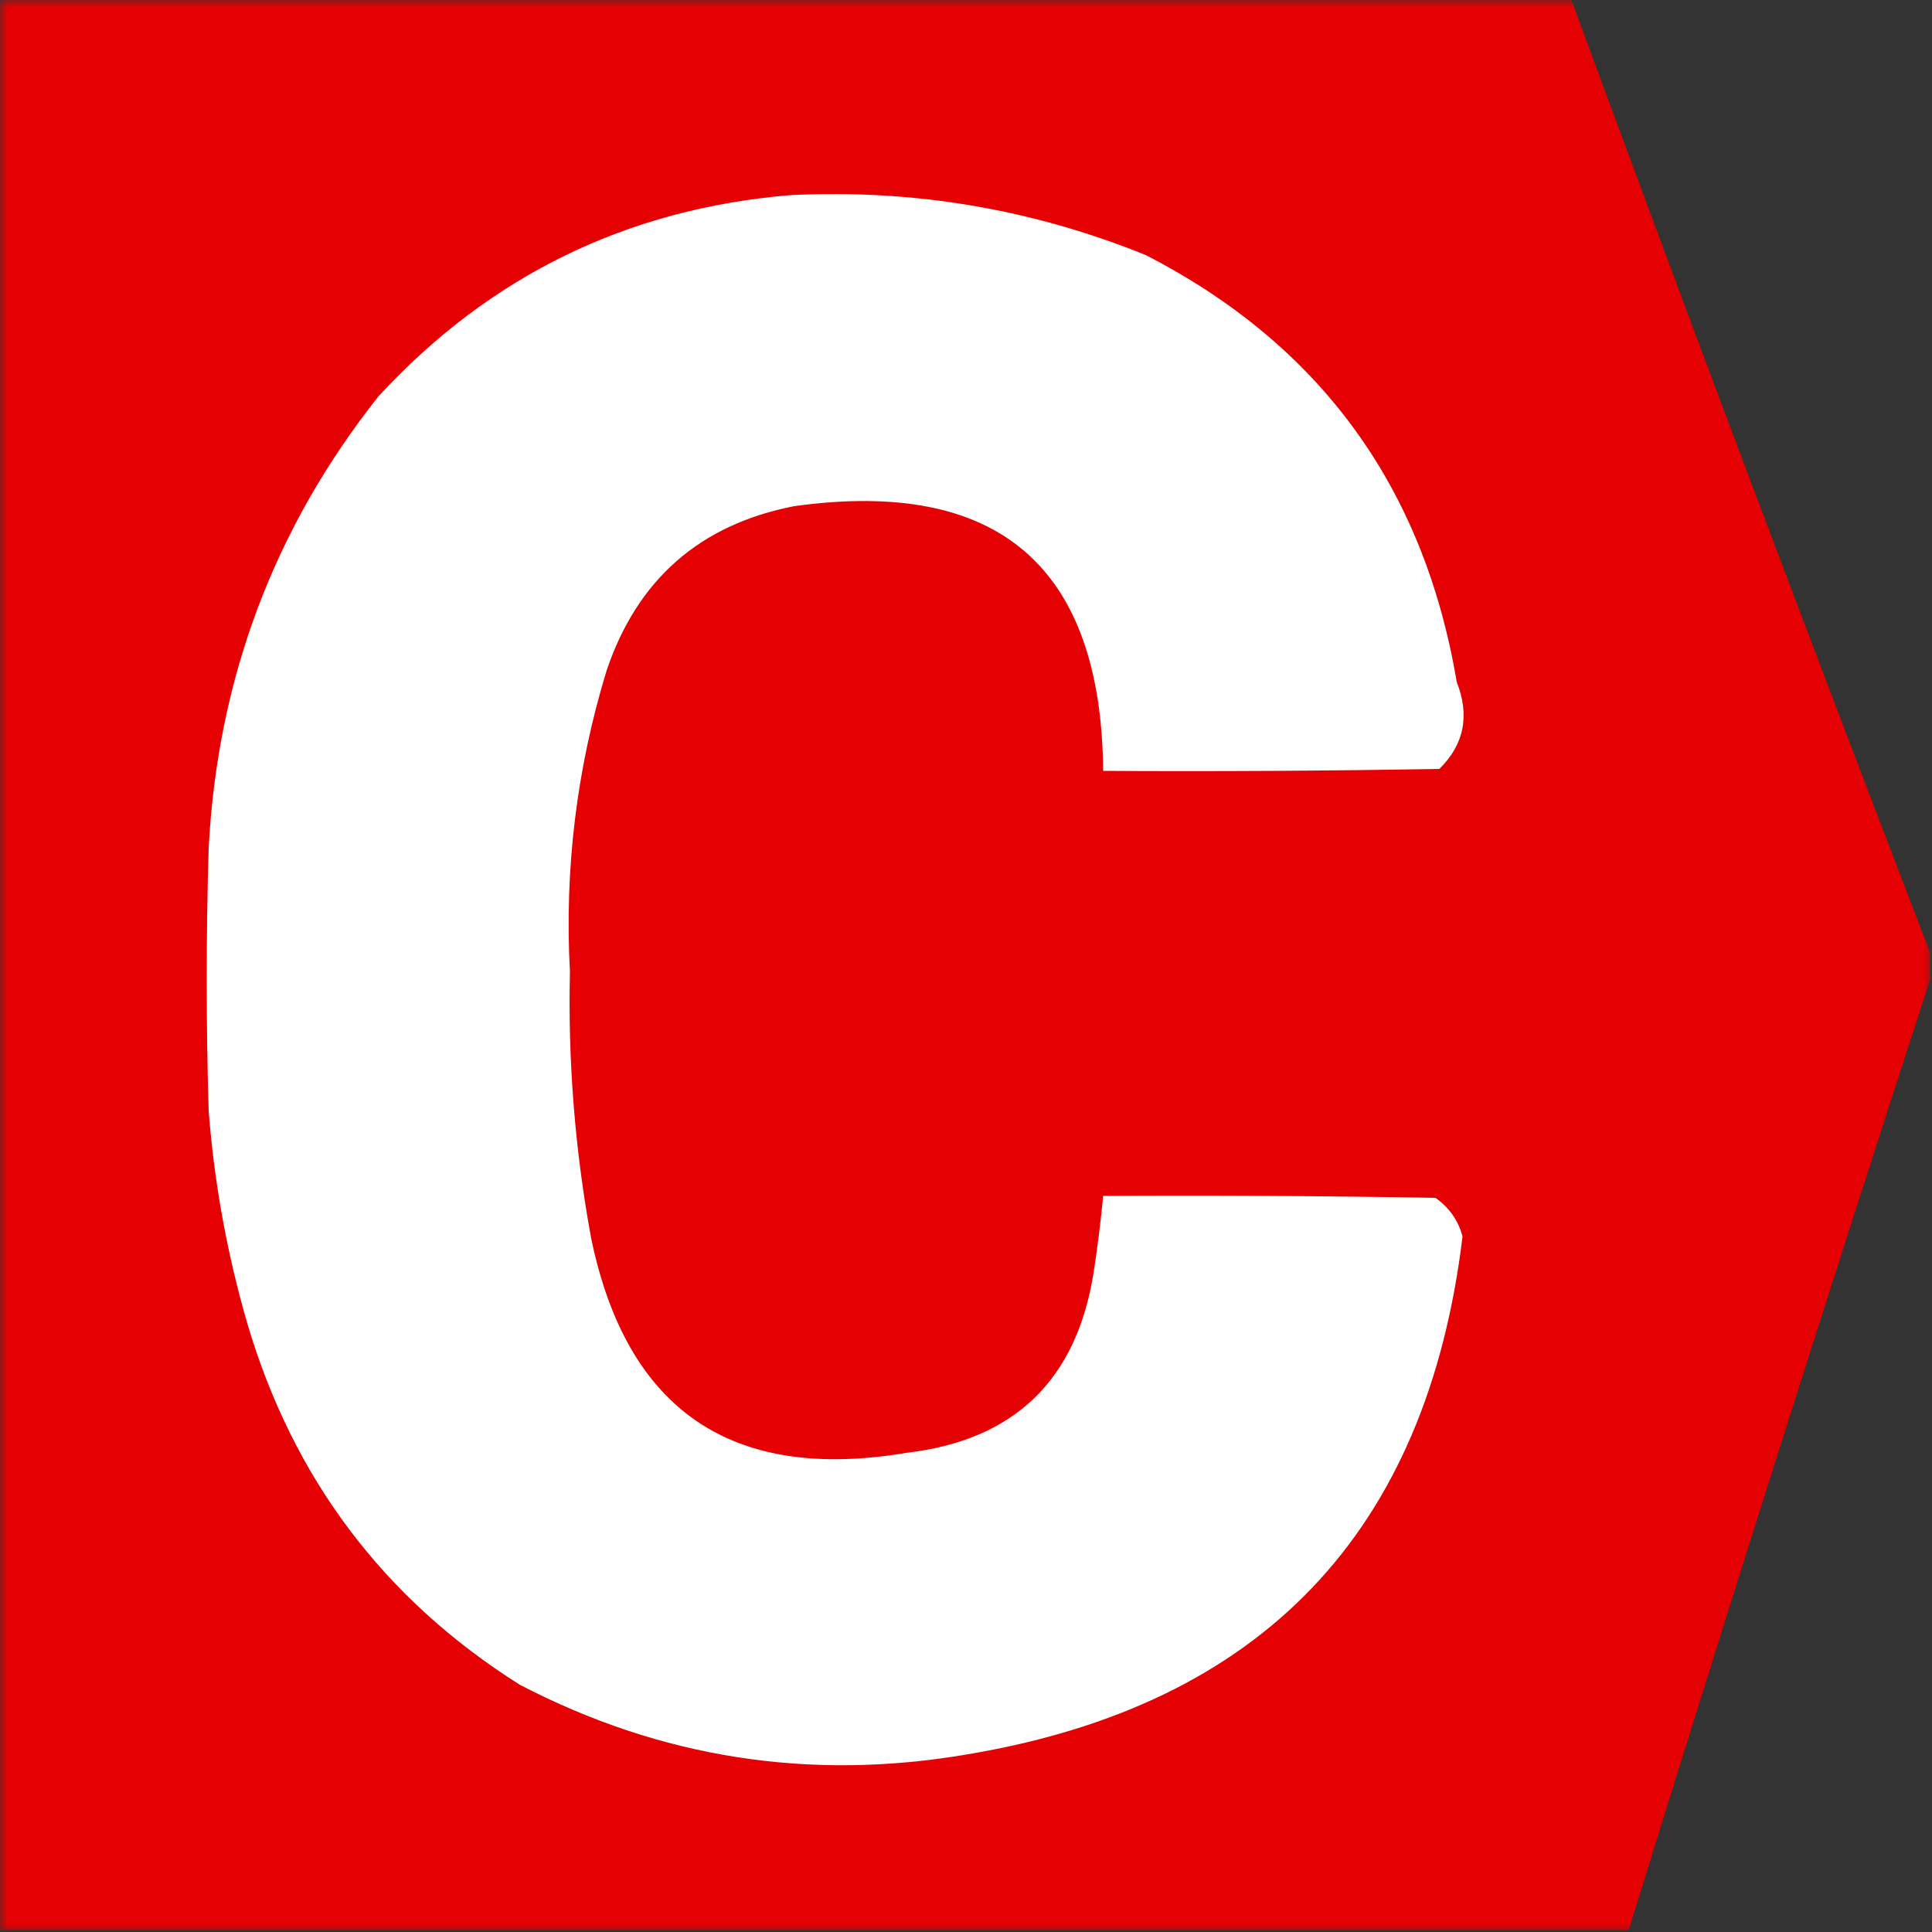
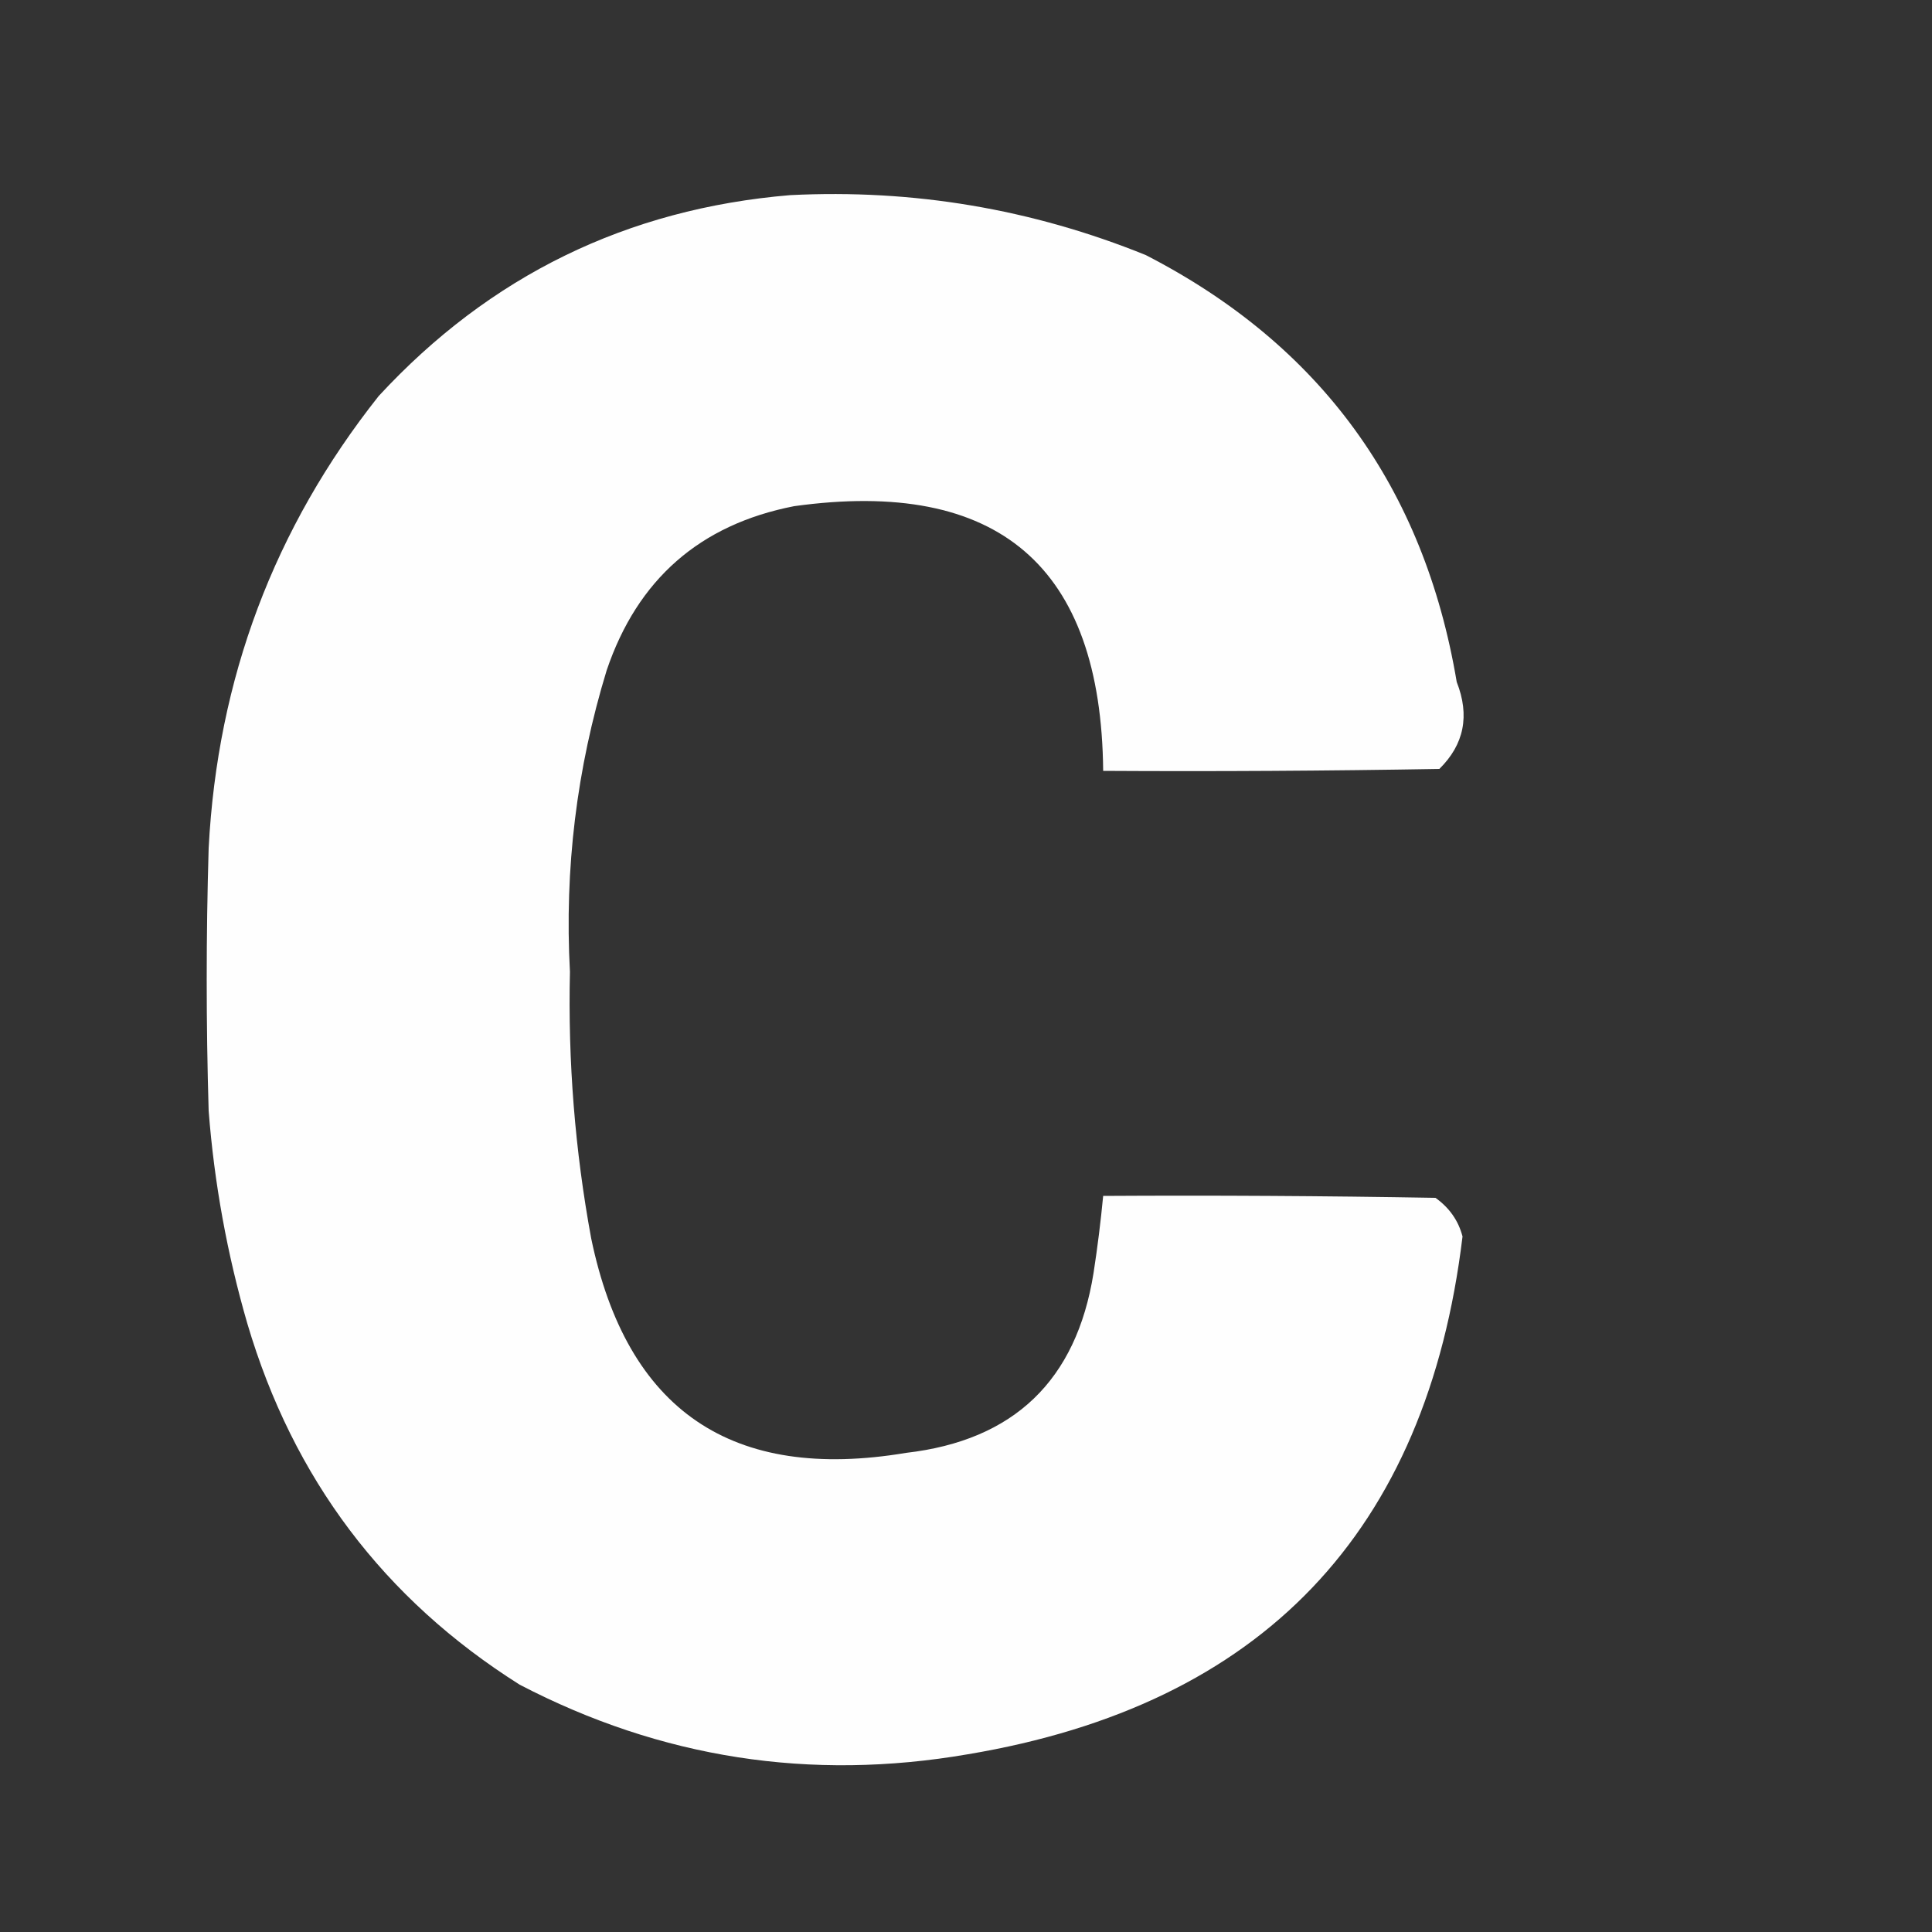
<svg xmlns="http://www.w3.org/2000/svg" xmlns:xlink="http://www.w3.org/1999/xlink" width="125px" height="125px" viewBox="0 0 125 125" version="1.1">
  <rect x="0" y="0" width="125" height="125" fill="#333333" stroke="none" />
  <defs>
    <filter id="alpha" filterUnits="objectBoundingBox" x="0%" y="0%" width="100%" height="100%">
      <feColorMatrix type="matrix" in="SourceGraphic" values="0 0 0 0 1 0 0 0 0 1 0 0 0 0 1 0 0 0 1 0" />
    </filter>
    <mask id="mask0">
      <g filter="url(#alpha)">
-         <rect x="0" y="0" width="125" height="125" style="fill:rgb(0%,0%,0%);fill-opacity:0.996;stroke:none;" />
-       </g>
+         </g>
    </mask>
    <clipPath id="clip1">
-       <rect x="0" y="0" width="125" height="125" />
-     </clipPath>
+       </clipPath>
    <g id="surface5" clip-path="url(#clip1)">
-       <path style=" stroke:none;fill-rule:evenodd;fill:rgb(90.196%,0%,1.176%);fill-opacity:1;" d="M -0.125 -0.125 C 33.793 -0.125 67.707 -0.125 101.625 -0.125 C 109.23 20.531 116.98 41.117 124.875 61.625 C 124.875 62.207 124.875 62.793 124.875 63.375 C 118.23 83.805 111.73 104.305 105.375 124.875 C 70.207 124.875 35.043 124.875 -0.125 124.875 C -0.125 83.207 -0.125 41.543 -0.125 -0.125 Z M -0.125 -0.125 " />
-     </g>
+       </g>
  </defs>
  <g id="surface1">
    <use xlink:href="#surface5" mask="url(#mask0)" />
    <path style=" stroke:none;fill-rule:evenodd;fill:rgb(99.608%,99.608%,99.608%);fill-opacity:1;" d="M 51.125 12.625 C 59.082 12.227 66.75 13.516 74.125 16.5 C 85.422 22.305 92.129 31.516 94.25 44.125 C 95.105 46.297 94.73 48.172 93.125 49.75 C 85.875 49.875 78.625 49.918 71.375 49.875 C 71.25 36.629 64.582 30.918 51.375 32.75 C 45.285 33.941 41.242 37.484 39.25 43.375 C 37.309 49.727 36.516 56.227 36.875 62.875 C 36.742 68.672 37.199 74.422 38.25 80.125 C 40.562 91.266 47.355 95.891 58.625 94 C 65.598 93.195 69.637 89.32 70.75 82.375 C 71.008 80.711 71.215 79.047 71.375 77.375 C 78.543 77.332 85.707 77.375 92.875 77.5 C 93.777 78.145 94.359 78.977 94.625 80 C 92.316 99.141 81.652 110.309 62.625 113.5 C 52.43 115.258 42.766 113.758 33.625 109 C 24.84 103.457 18.965 95.664 16 85.625 C 14.695 81.129 13.863 76.547 13.5 71.875 C 13.332 66.207 13.332 60.543 13.5 54.875 C 14.07 43.906 17.738 34.156 24.5 25.625 C 31.691 17.84 40.566 13.508 51.125 12.625 Z M 51.125 12.625 " />
  </g>
</svg>